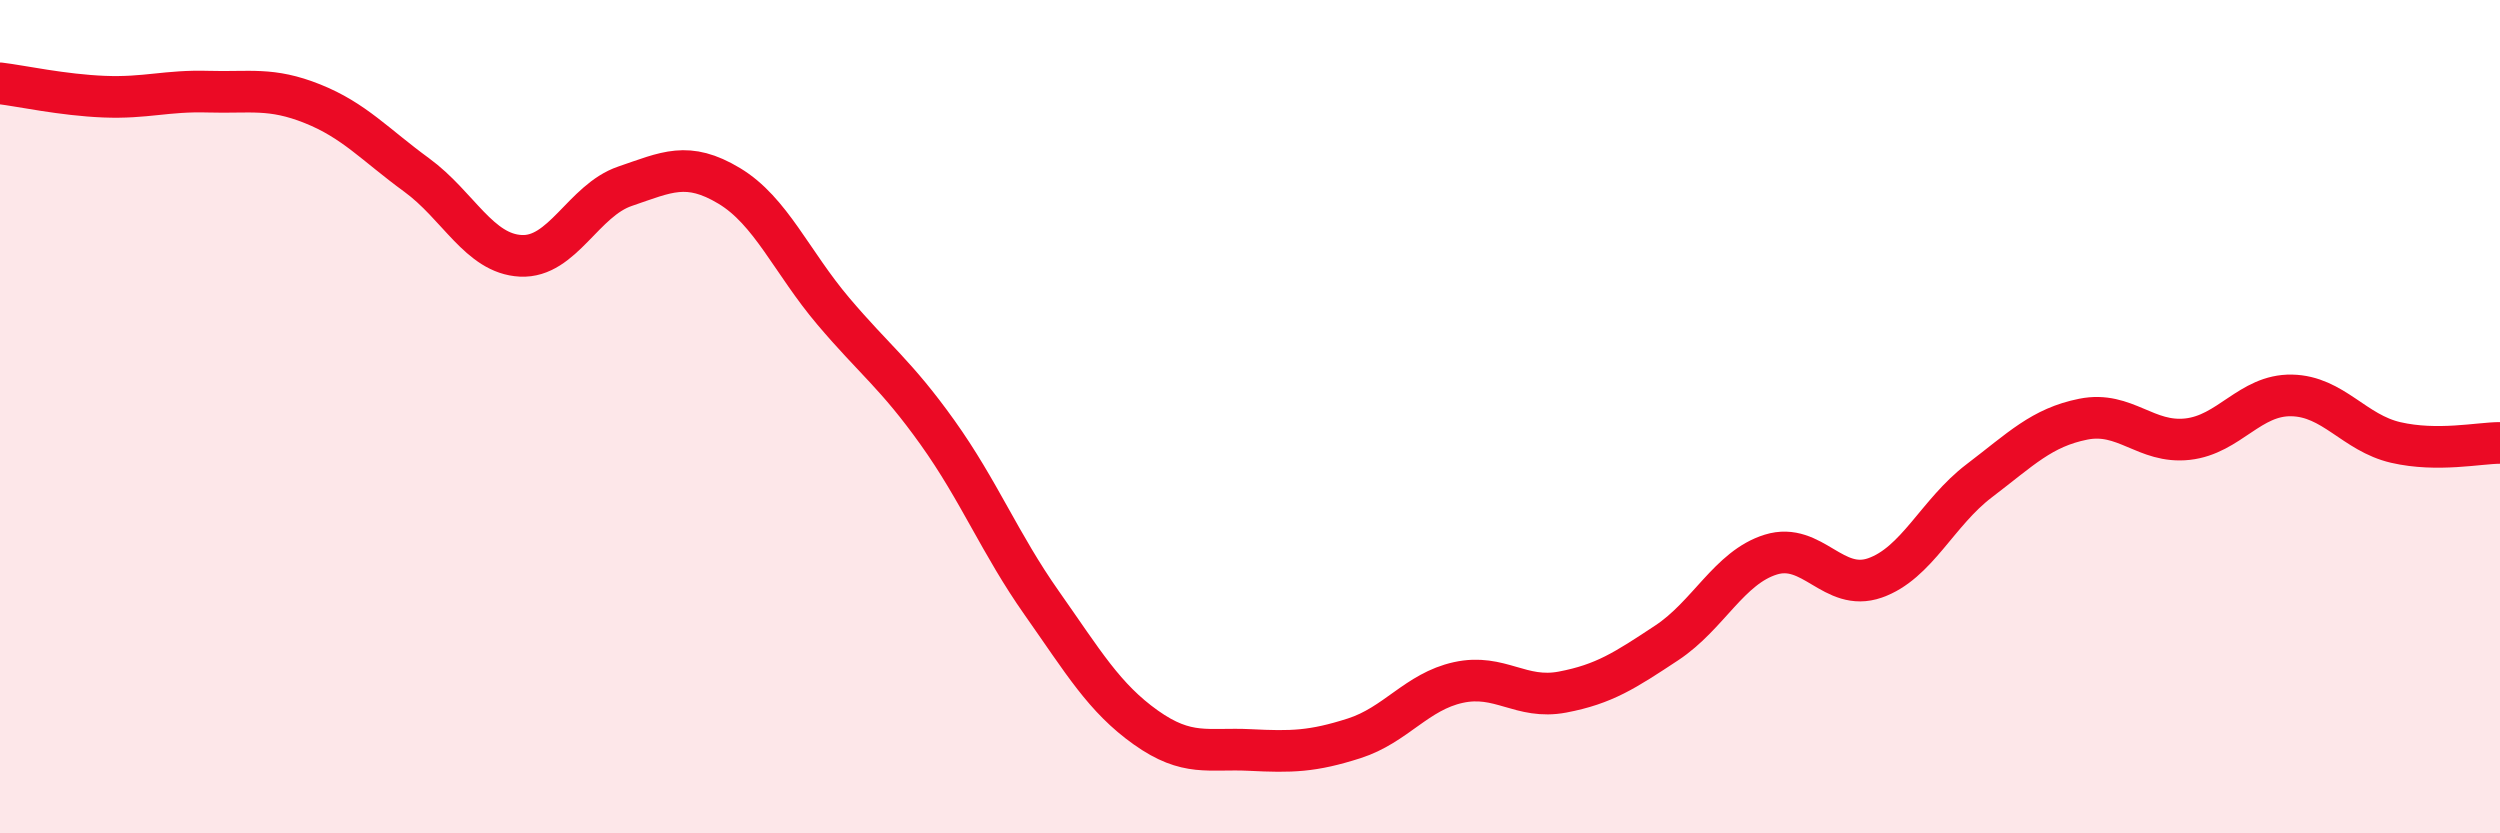
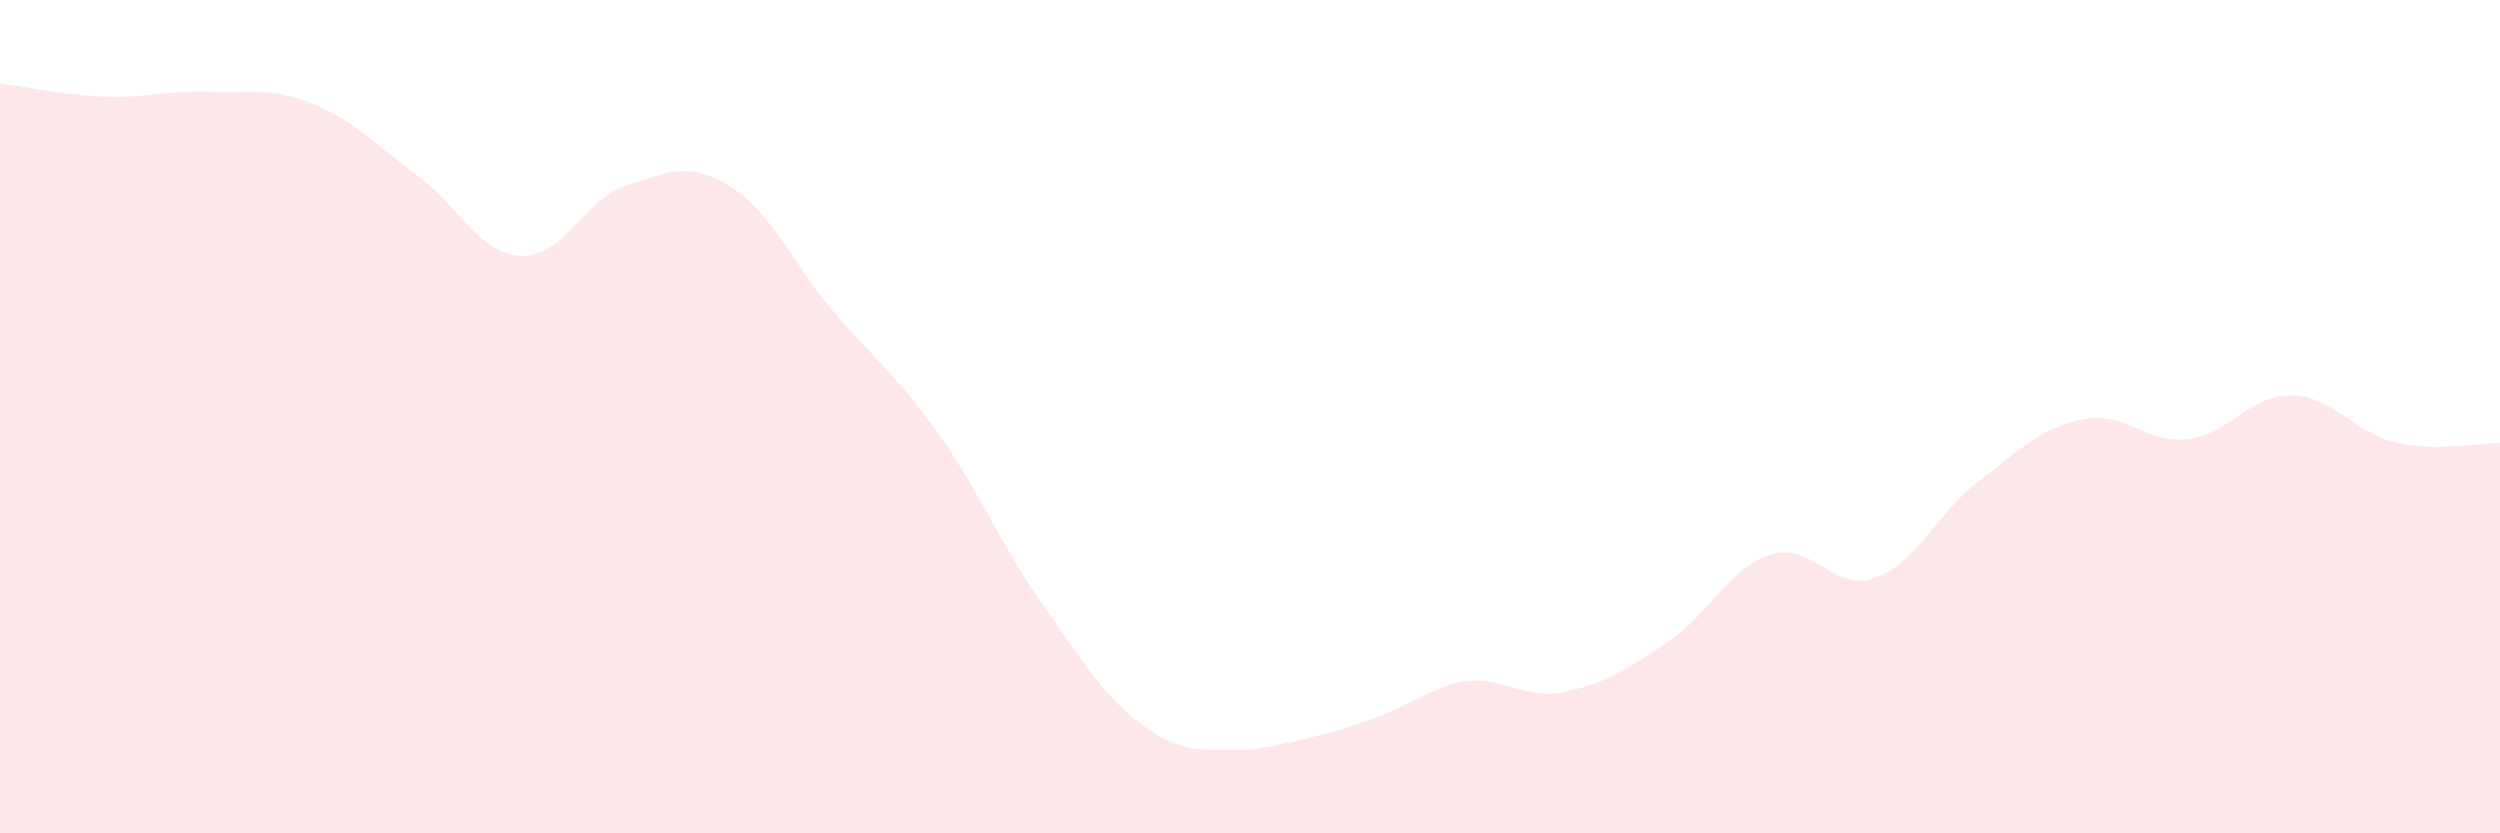
<svg xmlns="http://www.w3.org/2000/svg" width="60" height="20" viewBox="0 0 60 20">
-   <path d="M 0,2 C 0.5,2.06 1.5,2.28 2.5,2.32 C 3.5,2.36 4,2.17 5,2.2 C 6,2.23 6.5,2.09 7.5,2.49 C 8.5,2.89 9,3.47 10,4.2 C 11,4.93 11.5,6.09 12.5,6.14 C 13.5,6.19 14,4.81 15,4.47 C 16,4.13 16.5,3.86 17.5,4.46 C 18.5,5.06 19,6.29 20,7.47 C 21,8.65 21.5,8.98 22.5,10.38 C 23.5,11.78 24,13.05 25,14.47 C 26,15.89 26.5,16.75 27.5,17.46 C 28.5,18.17 29,17.95 30,18 C 31,18.05 31.5,18.04 32.5,17.72 C 33.5,17.4 34,16.6 35,16.38 C 36,16.16 36.5,16.8 37.5,16.61 C 38.5,16.42 39,16.09 40,15.43 C 41,14.77 41.5,13.62 42.5,13.31 C 43.5,13 44,14.22 45,13.87 C 46,13.52 46.5,12.3 47.5,11.54 C 48.5,10.78 49,10.26 50,10.06 C 51,9.86 51.5,10.65 52.5,10.54 C 53.5,10.43 54,9.47 55,9.49 C 56,9.51 56.5,10.39 57.5,10.62 C 58.5,10.85 59.5,10.63 60,10.63L60 20L0 20Z" fill="#EB0A25" opacity="0.1" stroke-linecap="round" stroke-linejoin="round" />
-   <path d="M 0,2 C 0.5,2.06 1.5,2.28 2.5,2.32 C 3.5,2.36 4,2.17 5,2.2 C 6,2.23 6.5,2.09 7.5,2.49 C 8.5,2.89 9,3.47 10,4.2 C 11,4.93 11.5,6.09 12.5,6.14 C 13.5,6.19 14,4.81 15,4.47 C 16,4.13 16.5,3.86 17.5,4.46 C 18.5,5.06 19,6.29 20,7.47 C 21,8.65 21.5,8.98 22.5,10.38 C 23.5,11.78 24,13.05 25,14.47 C 26,15.89 26.5,16.75 27.5,17.46 C 28.5,18.17 29,17.95 30,18 C 31,18.05 31.5,18.04 32.5,17.72 C 33.5,17.4 34,16.6 35,16.38 C 36,16.16 36.5,16.8 37.5,16.61 C 38.5,16.42 39,16.09 40,15.43 C 41,14.77 41.5,13.62 42.5,13.31 C 43.5,13 44,14.22 45,13.87 C 46,13.52 46.5,12.3 47.5,11.54 C 48.5,10.78 49,10.26 50,10.06 C 51,9.86 51.5,10.65 52.5,10.54 C 53.5,10.43 54,9.47 55,9.49 C 56,9.51 56.5,10.39 57.5,10.62 C 58.5,10.85 59.5,10.63 60,10.63" stroke="#EB0A25" stroke-width="1" fill="none" stroke-linecap="round" stroke-linejoin="round" />
+   <path d="M 0,2 C 0.5,2.06 1.5,2.28 2.5,2.32 C 3.5,2.36 4,2.17 5,2.2 C 6,2.23 6.5,2.09 7.5,2.49 C 8.5,2.89 9,3.47 10,4.2 C 11,4.93 11.5,6.09 12.5,6.14 C 13.5,6.19 14,4.81 15,4.47 C 16,4.13 16.5,3.86 17.5,4.46 C 18.5,5.06 19,6.29 20,7.47 C 21,8.65 21.5,8.98 22.5,10.38 C 23.5,11.78 24,13.05 25,14.47 C 26,15.89 26.5,16.75 27.5,17.46 C 28.5,18.17 29,17.95 30,18 C 33.5,17.4 34,16.6 35,16.38 C 36,16.16 36.5,16.8 37.5,16.61 C 38.5,16.42 39,16.09 40,15.43 C 41,14.77 41.5,13.62 42.5,13.31 C 43.5,13 44,14.22 45,13.87 C 46,13.52 46.5,12.3 47.5,11.54 C 48.5,10.78 49,10.26 50,10.06 C 51,9.86 51.5,10.65 52.5,10.54 C 53.5,10.43 54,9.47 55,9.49 C 56,9.51 56.5,10.39 57.5,10.62 C 58.5,10.85 59.5,10.63 60,10.63L60 20L0 20Z" fill="#EB0A25" opacity="0.1" stroke-linecap="round" stroke-linejoin="round" />
</svg>